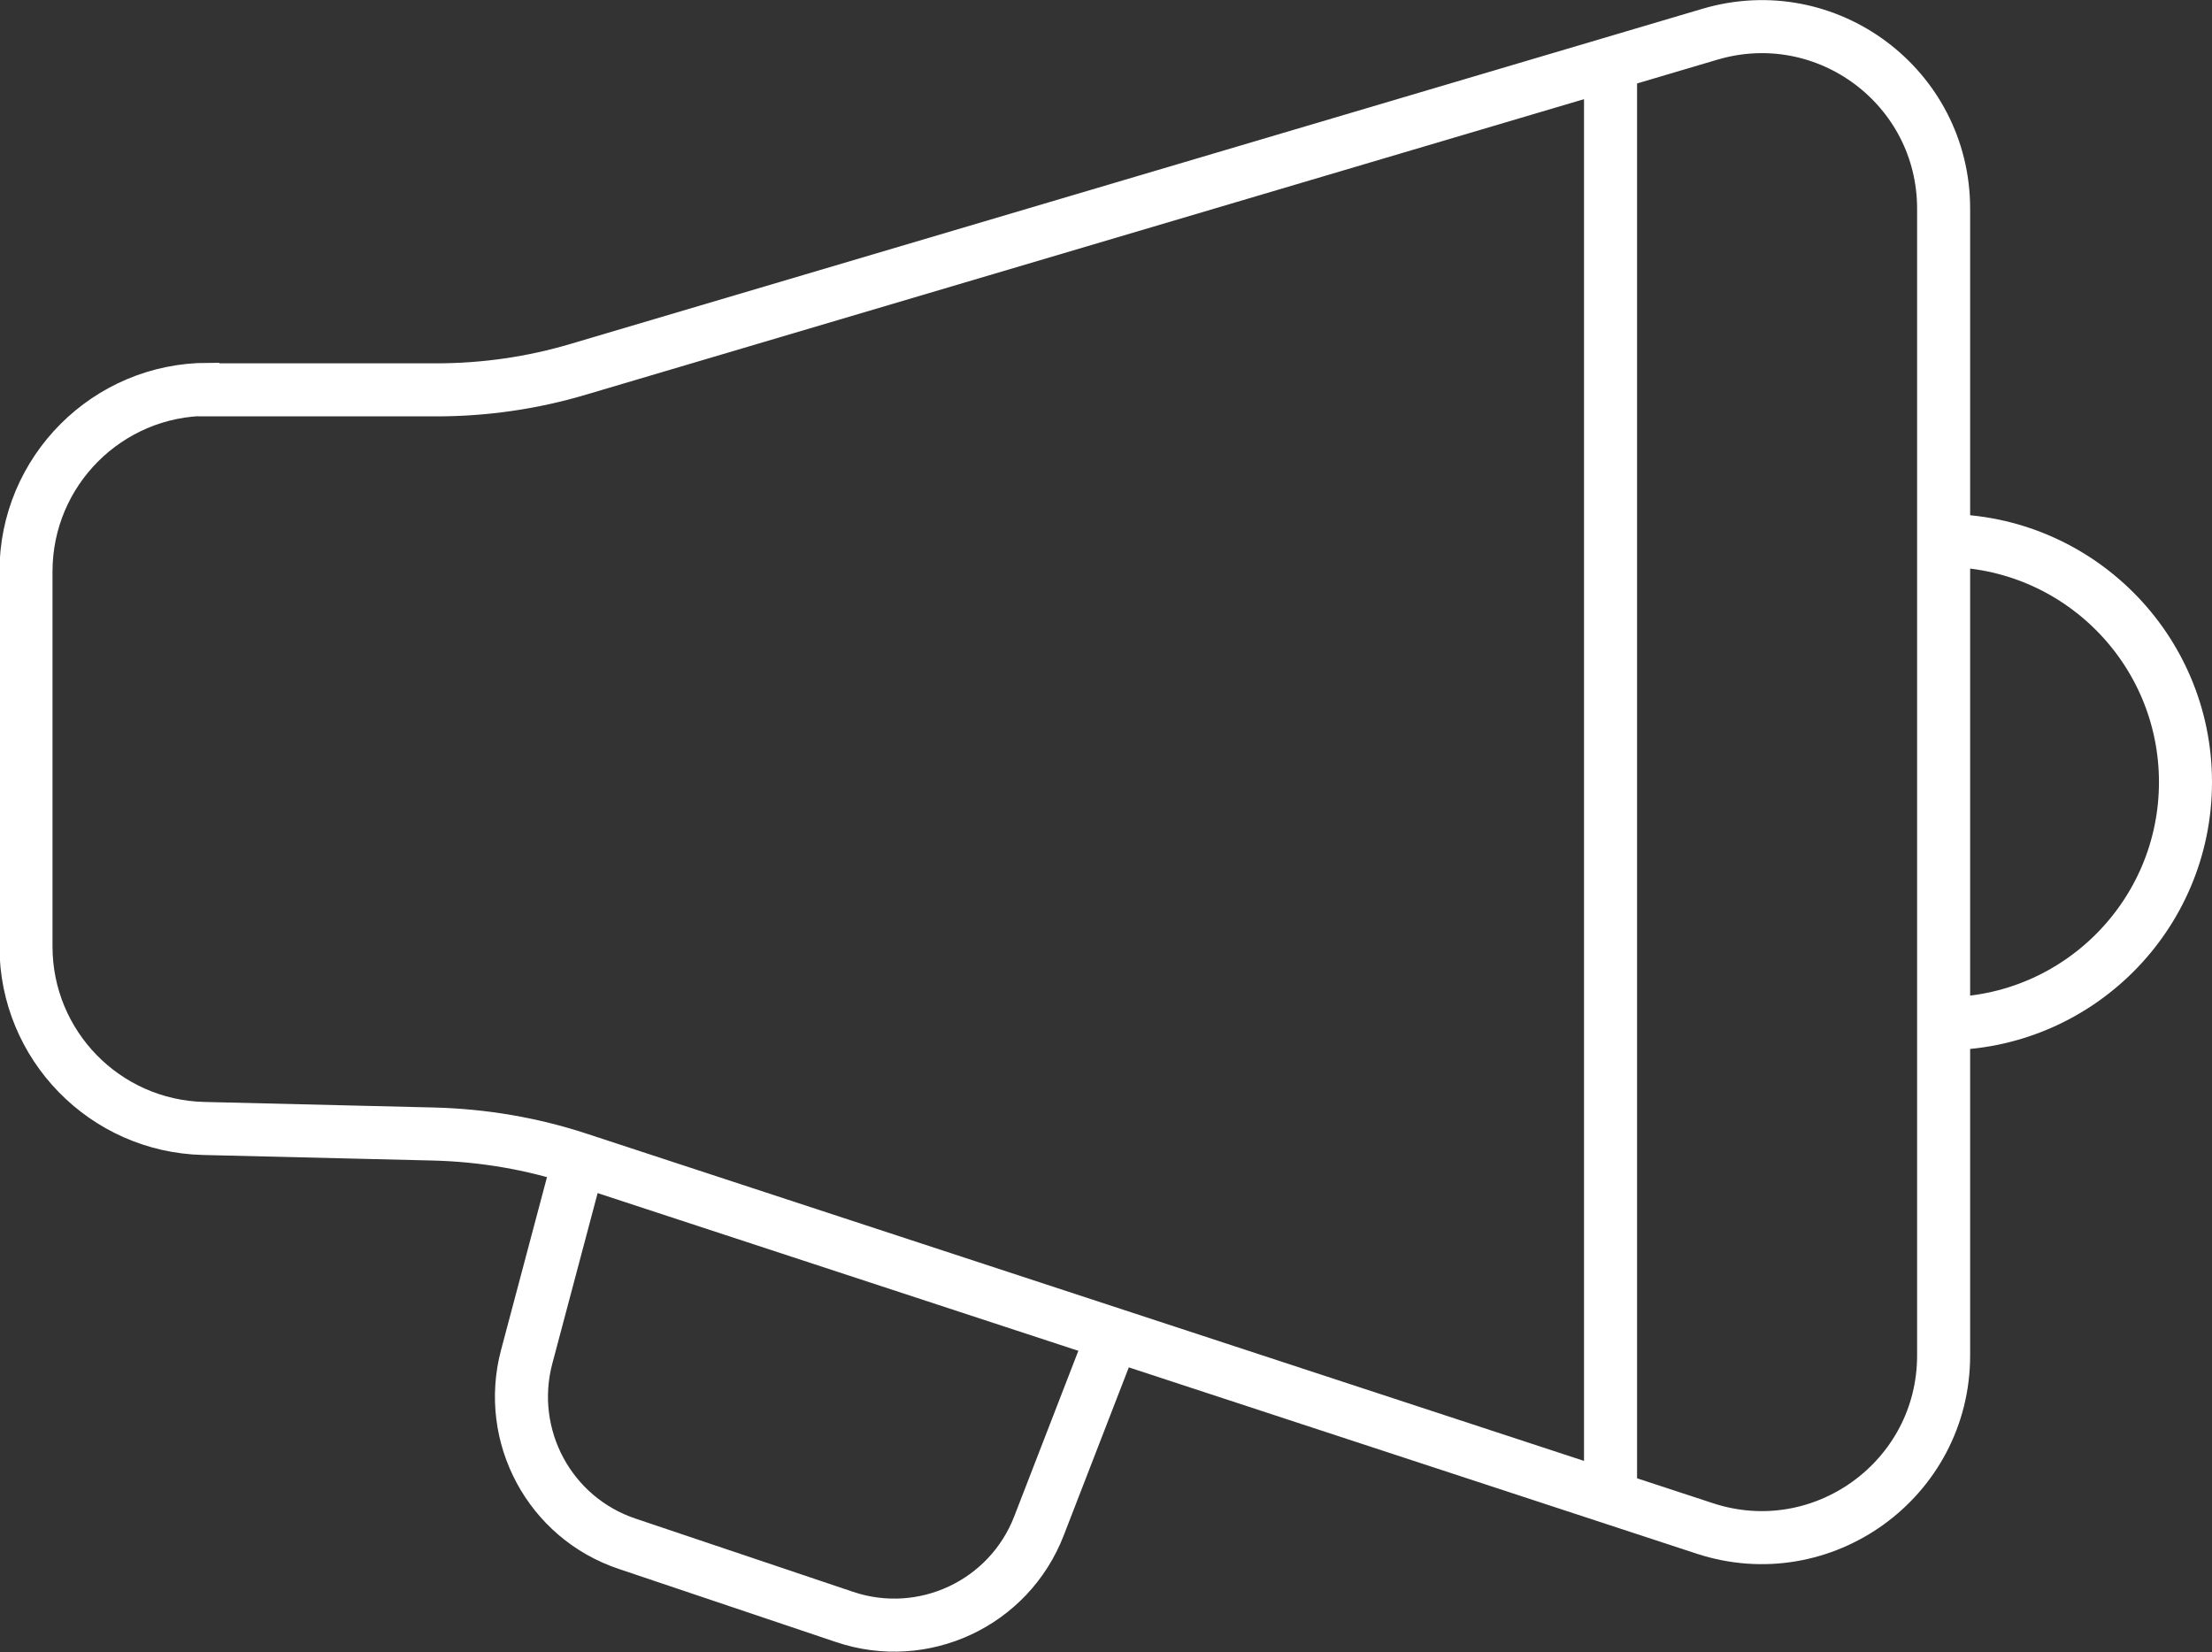
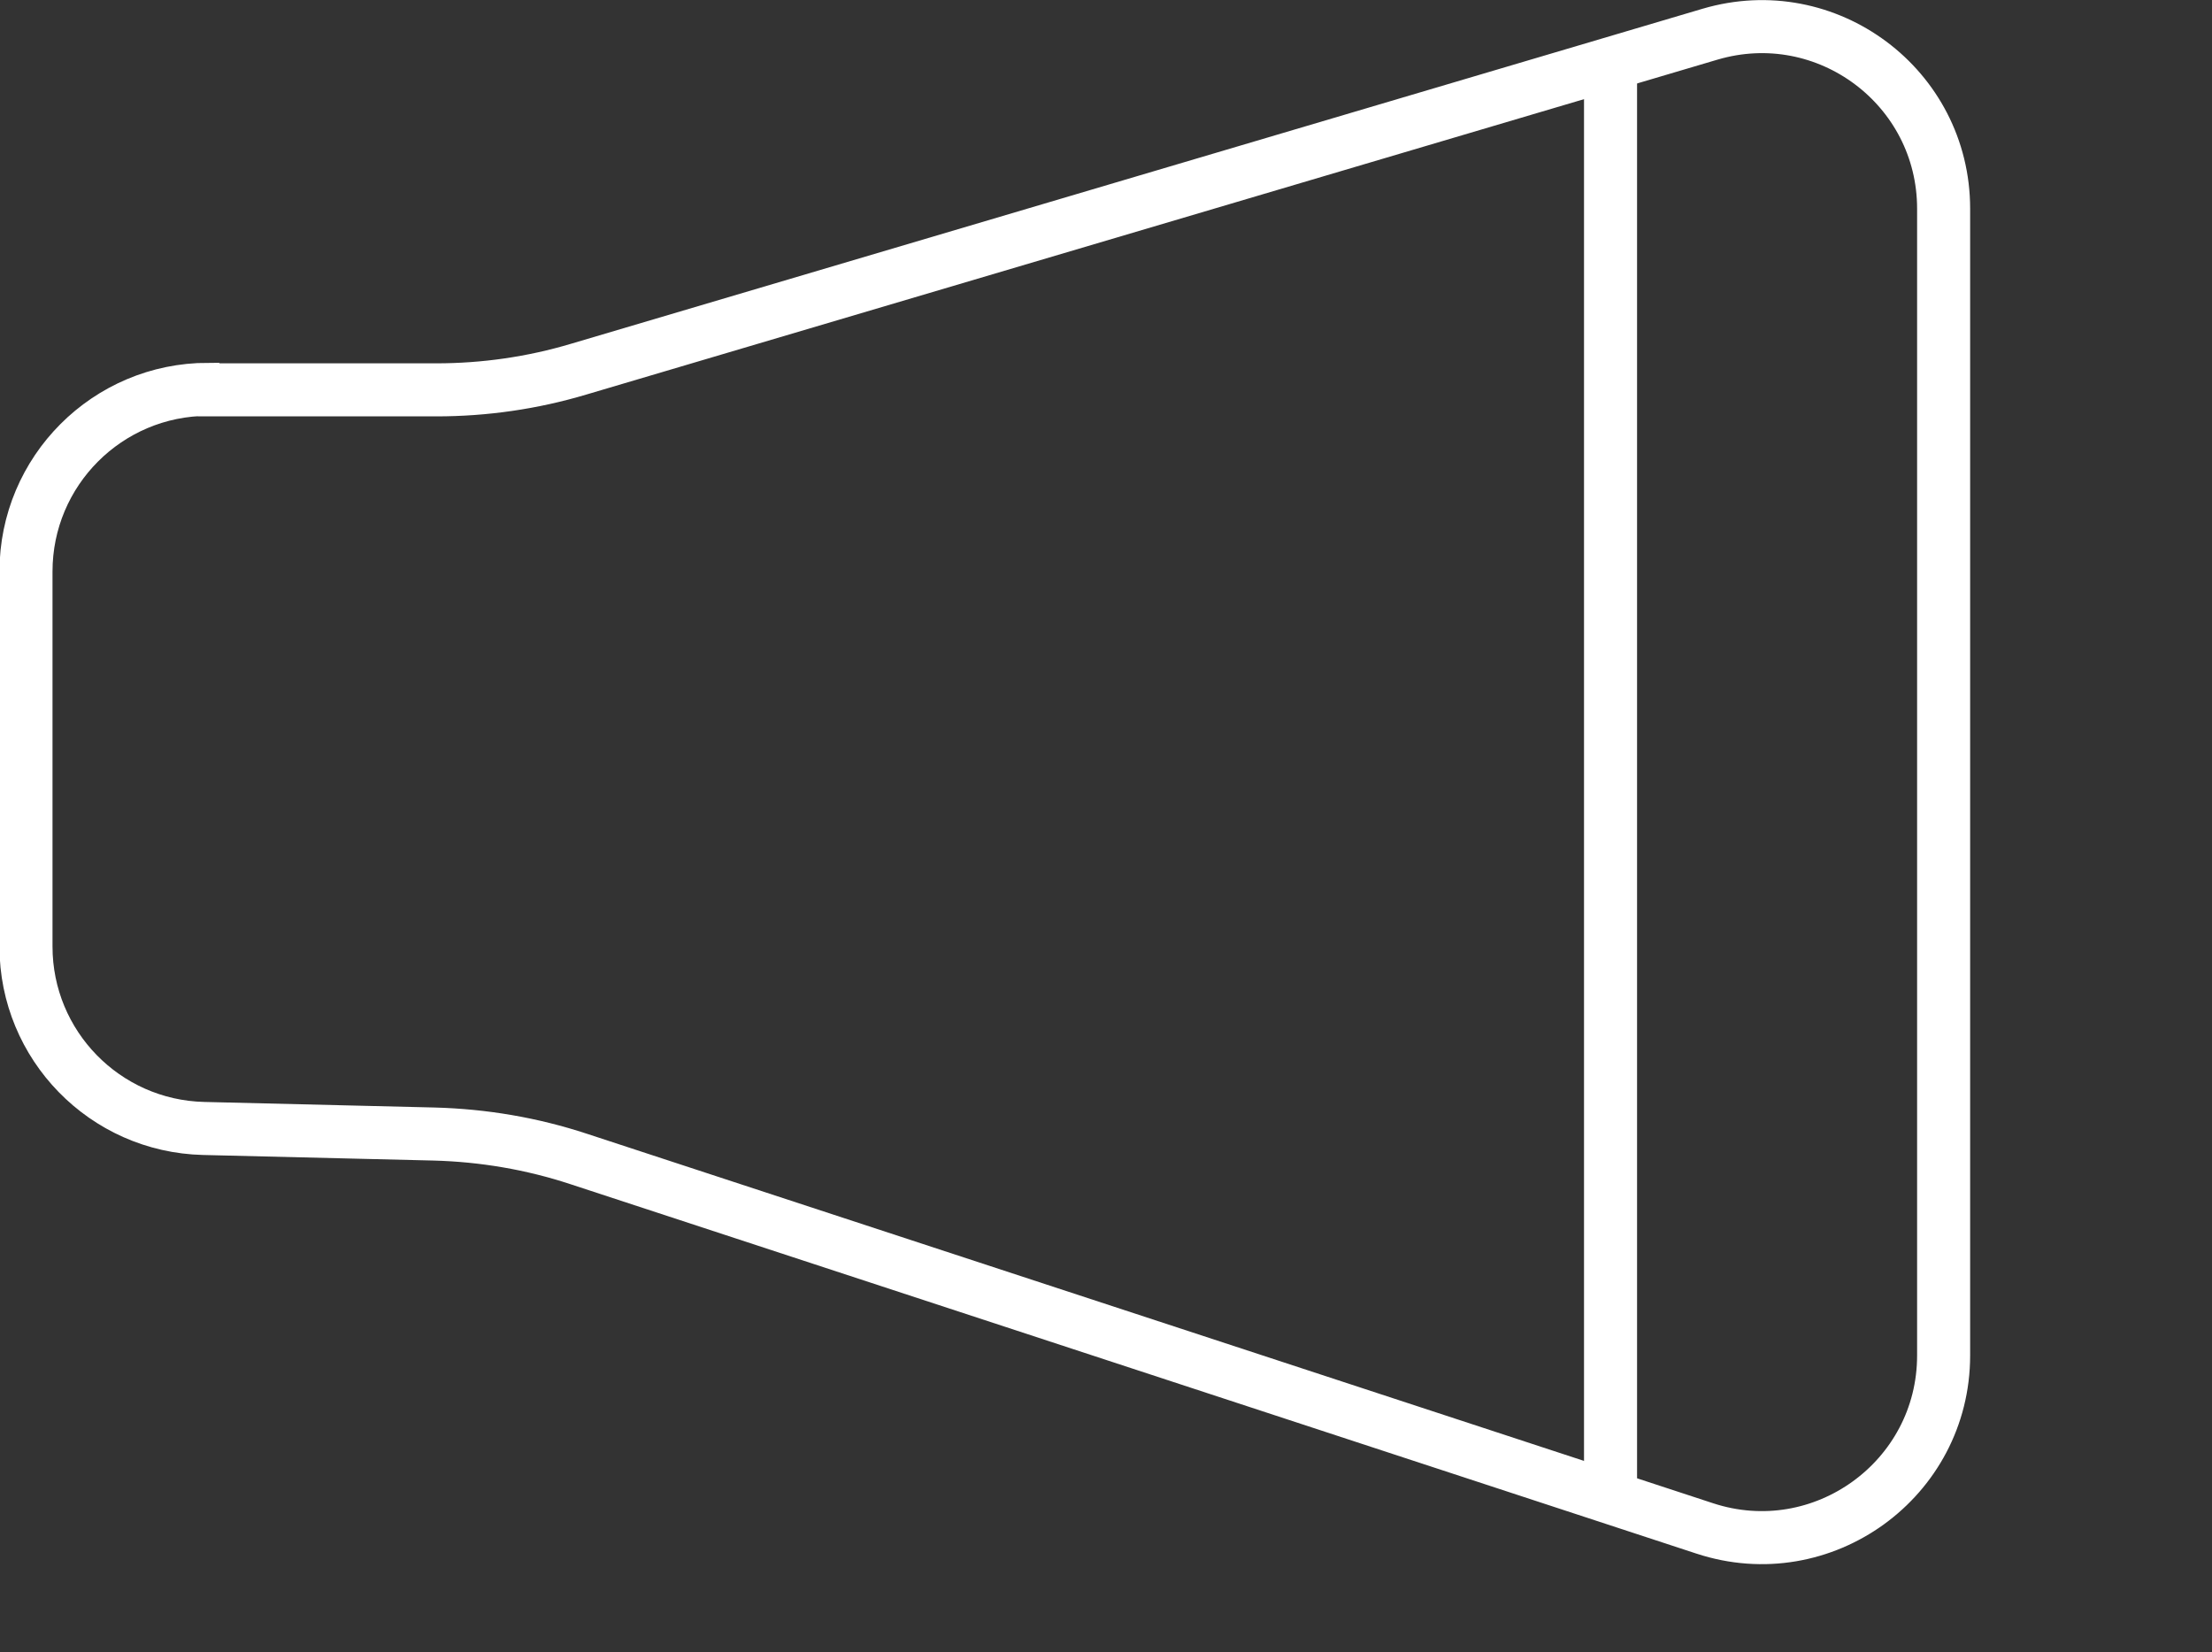
<svg xmlns="http://www.w3.org/2000/svg" id="Layer_1" data-name="Layer 1" viewBox="0 0 83.41 62.29">
  <rect x="0" y="0" width="83.41" height="62.29" fill="#333333" stroke="none" />
  <defs>
    <style>
      .cls-1 {
        fill: none;
        stroke: #fff;
        stroke-miterlimit: 10;
        stroke-width: 2px;
      }
    </style>
  </defs>
  <path class="cls-1" d="M7.87,14.7h8.58c1.82,0,3.63-.26,5.37-.78L64.48,1.29c4.4-1.3,8.81,1.99,8.81,6.58v43.24c0,4.67-4.57,7.98-9.01,6.52l-42.46-13.93c-1.76-.58-3.59-.89-5.45-.94l-8.69-.21c-3.73-.09-6.7-3.14-6.7-6.86v-14.14c0-3.79,3.07-6.87,6.87-6.87Z" />
-   <path class="cls-1" d="M73.3,20.38c5.03,0,9.11,4.08,9.11,9.11s-4.08,9.11-9.11,9.11" />
  <line class="cls-1" x1="60.73" y1="2.4" x2="60.73" y2="56.46" />
-   <path class="cls-1" d="M21.84,43.71l-1.98,7.45c-.79,2.98.86,6.07,3.79,7.05l8.2,2.76c2.97,1,6.2-.51,7.33-3.44l2.8-7.23" />
</svg>